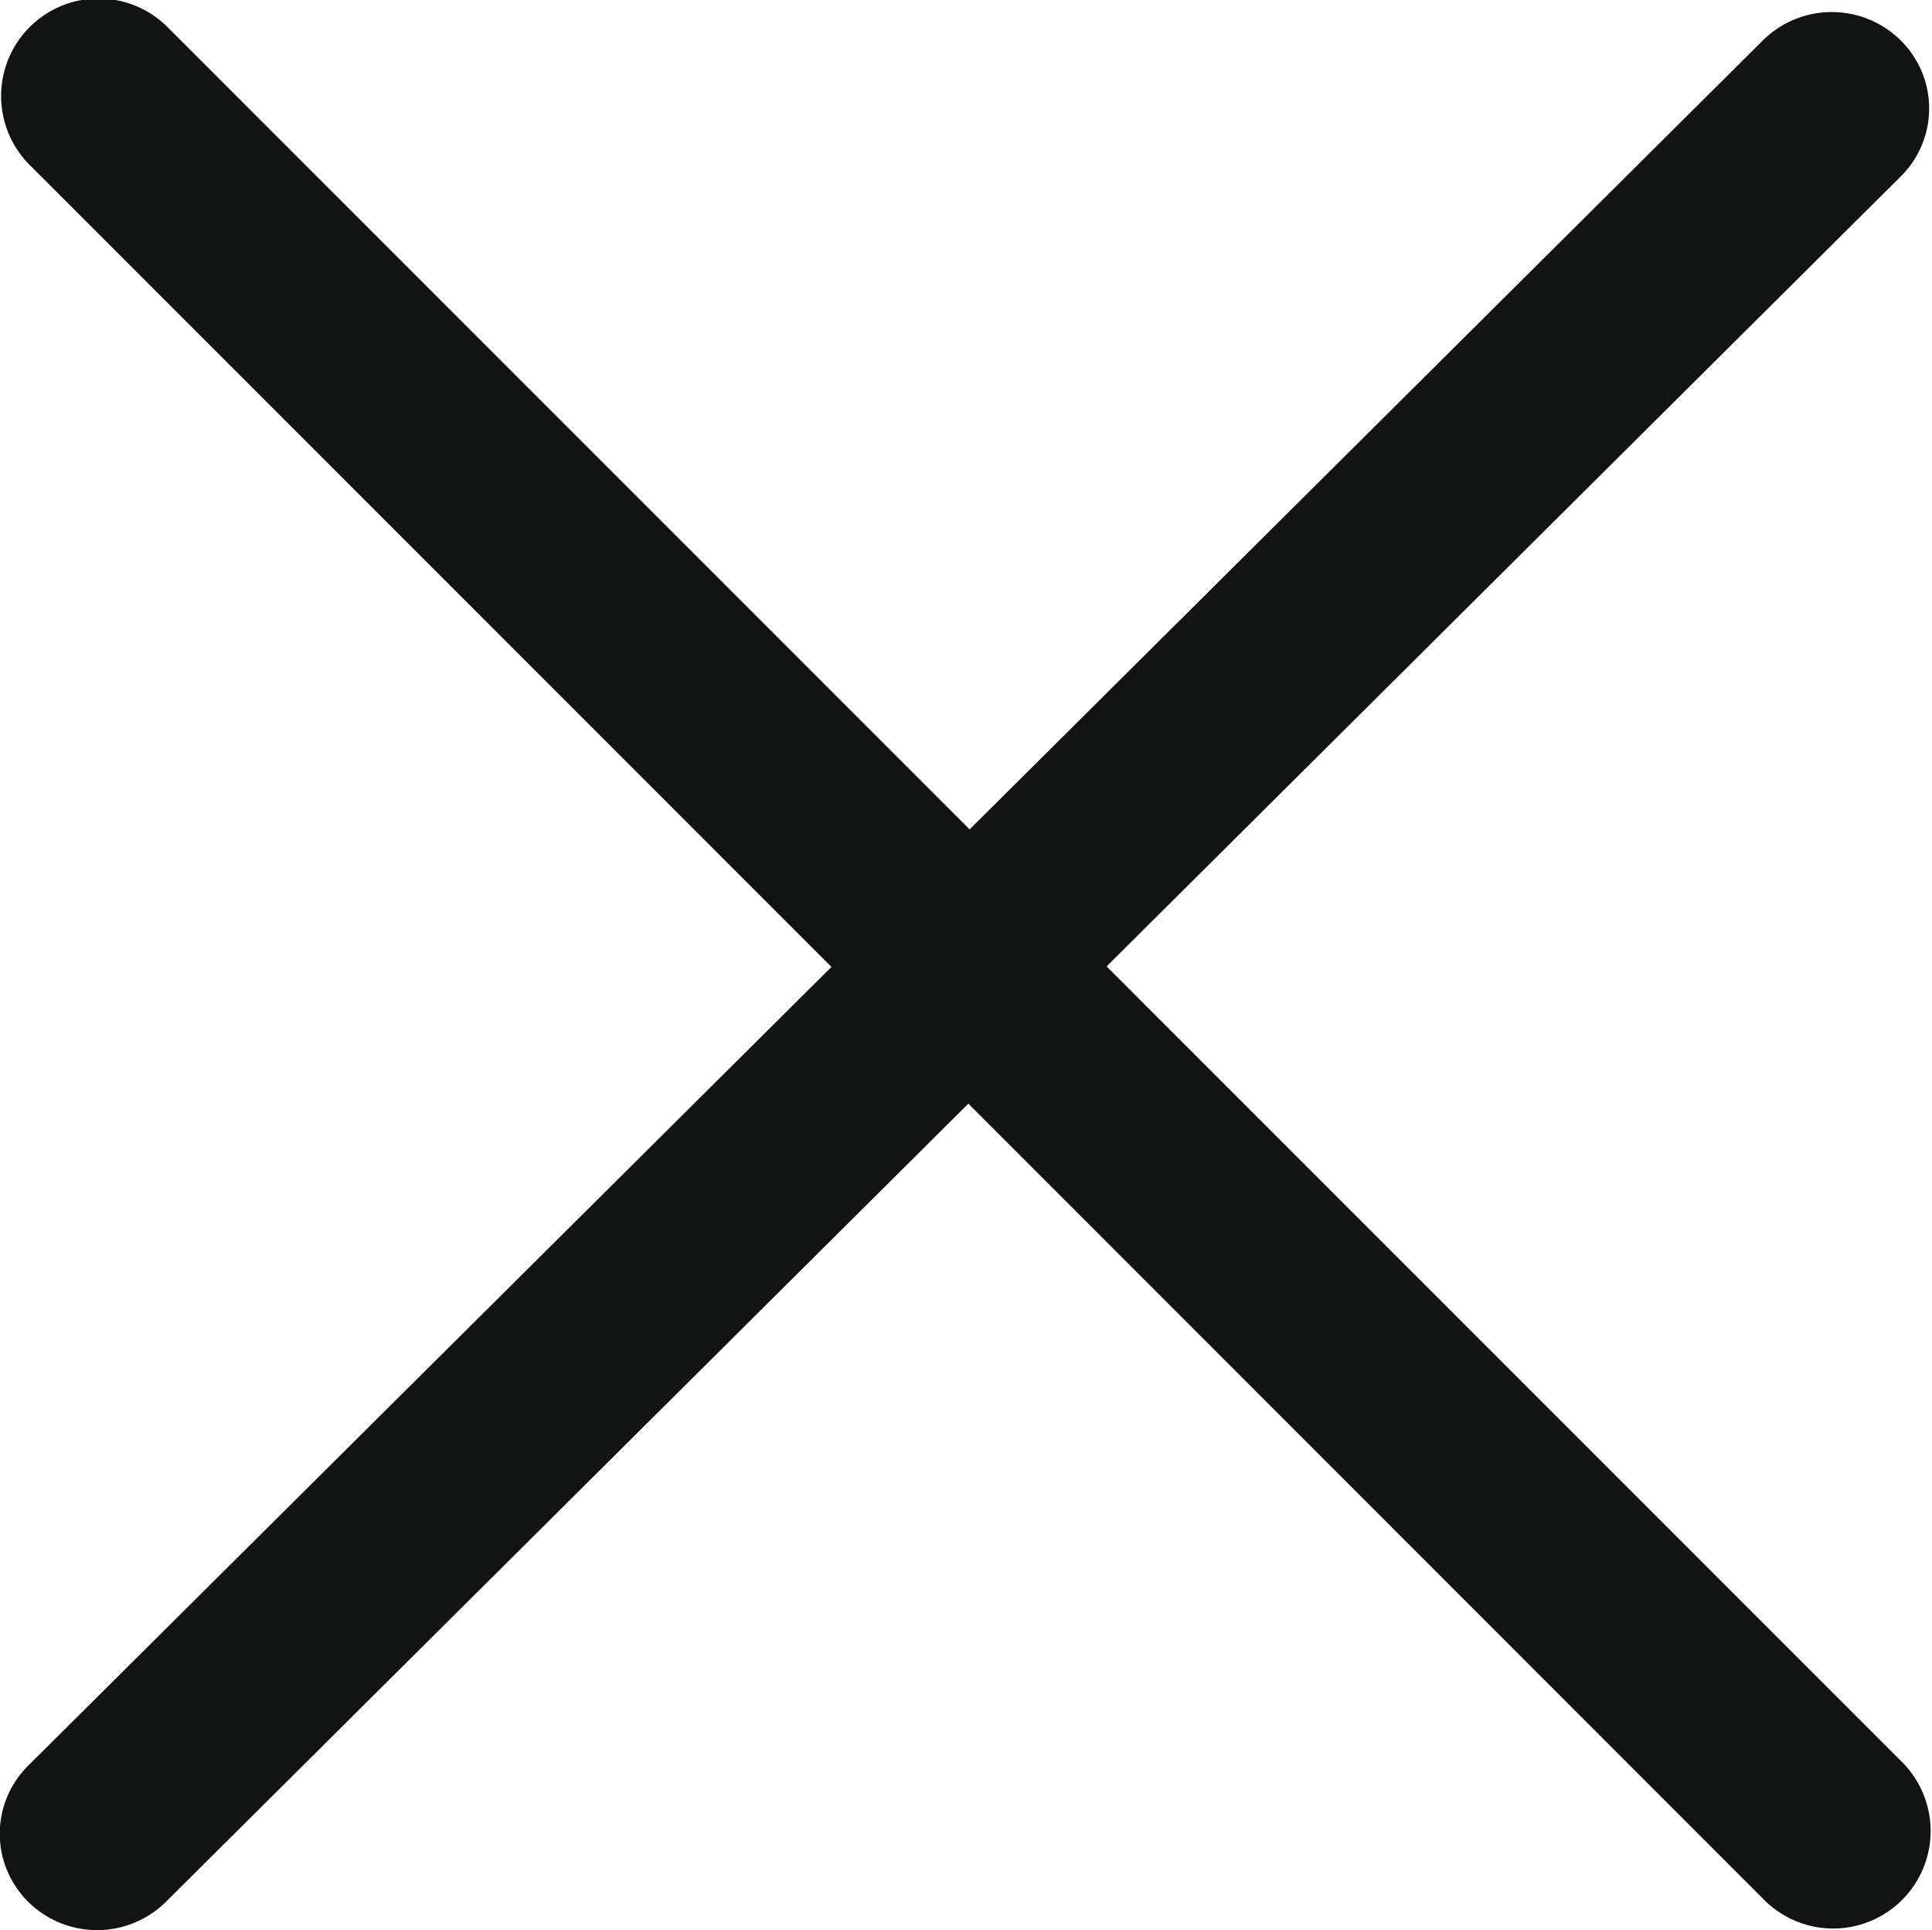
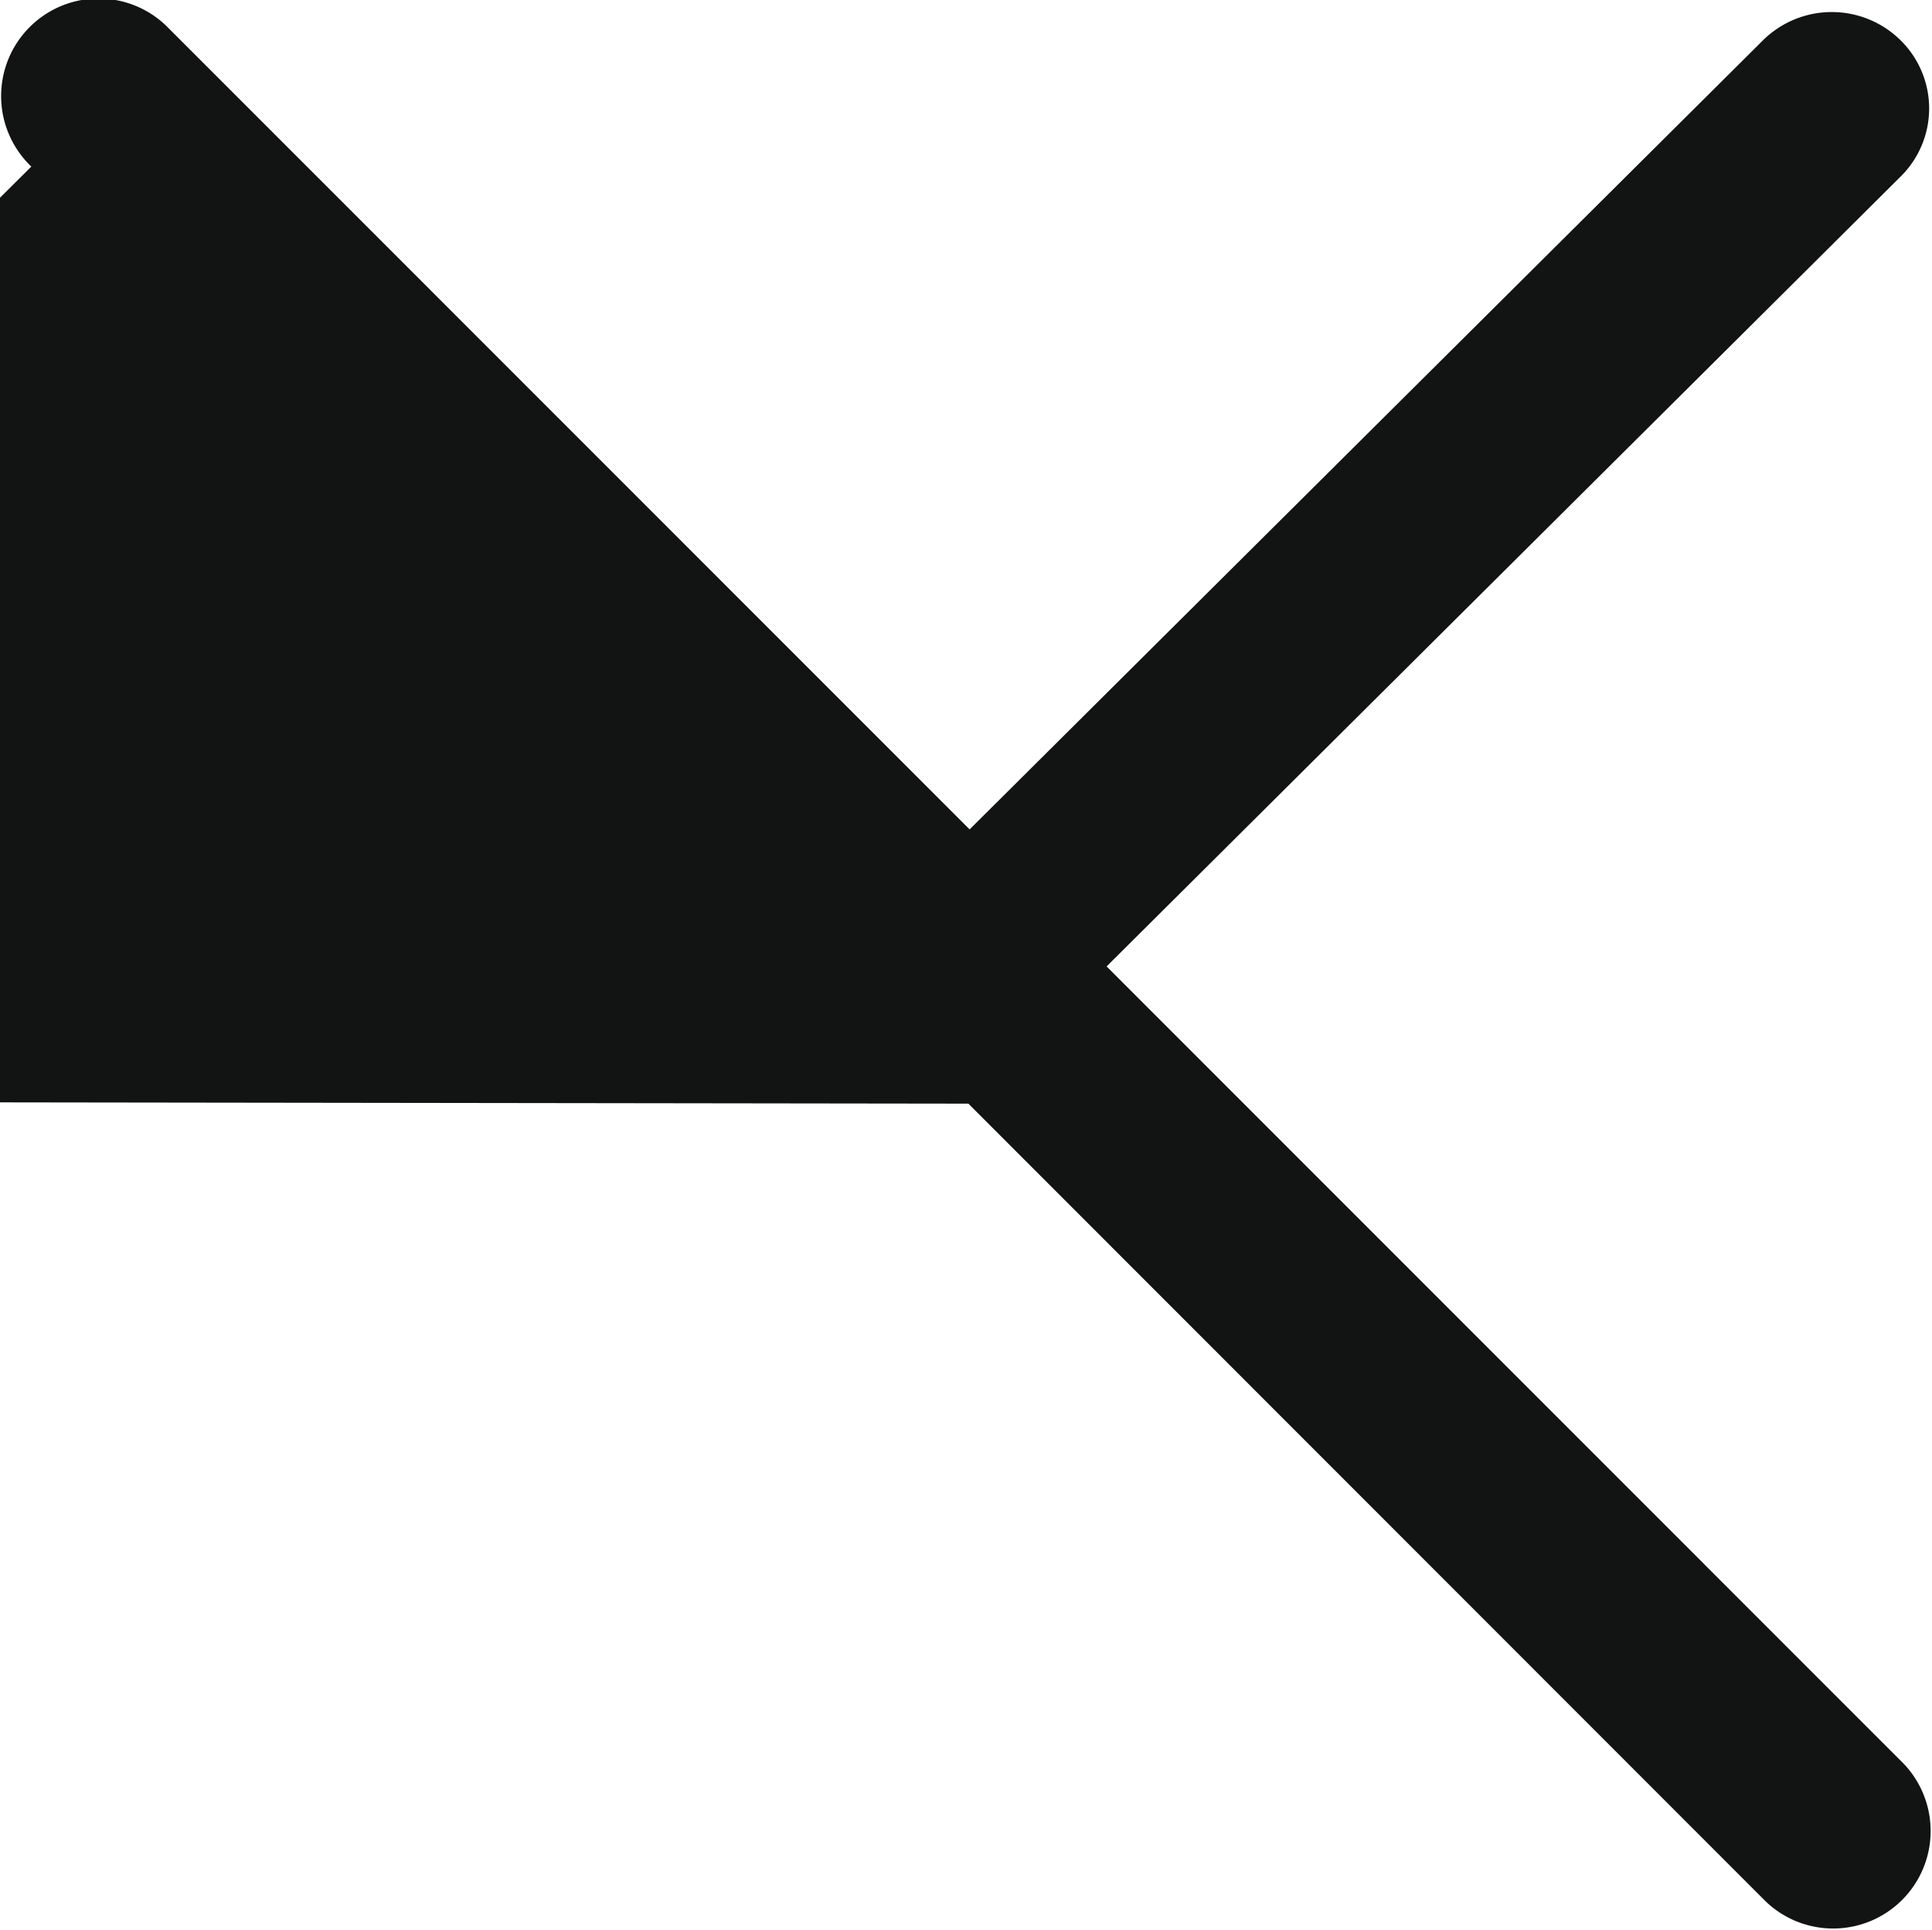
<svg xmlns="http://www.w3.org/2000/svg" width="26.459" height="26.429" viewBox="0 0 26.459 26.429">
-   <path id="close-icon" d="M21.132,19.221,32.006,8.406a1.309,1.309,0,0,0,0-1.866,1.341,1.341,0,0,0-1.885,0L19.256,17.345,8.291,6.379a1.335,1.335,0,1,0-1.885,1.89L17.364,19.228l-11,10.936a1.311,1.311,0,0,0,0,1.866,1.341,1.341,0,0,0,1.885,0L19.239,21.1,30.161,32.026a1.335,1.335,0,0,0,1.885-1.89Z" transform="translate(-5.977 -5.988)" fill="#121313" />
+   <path id="close-icon" d="M21.132,19.221,32.006,8.406a1.309,1.309,0,0,0,0-1.866,1.341,1.341,0,0,0-1.885,0L19.256,17.345,8.291,6.379a1.335,1.335,0,1,0-1.885,1.89l-11,10.936a1.311,1.311,0,0,0,0,1.866,1.341,1.341,0,0,0,1.885,0L19.239,21.1,30.161,32.026a1.335,1.335,0,0,0,1.885-1.89Z" transform="translate(-5.977 -5.988)" fill="#121313" />
</svg>